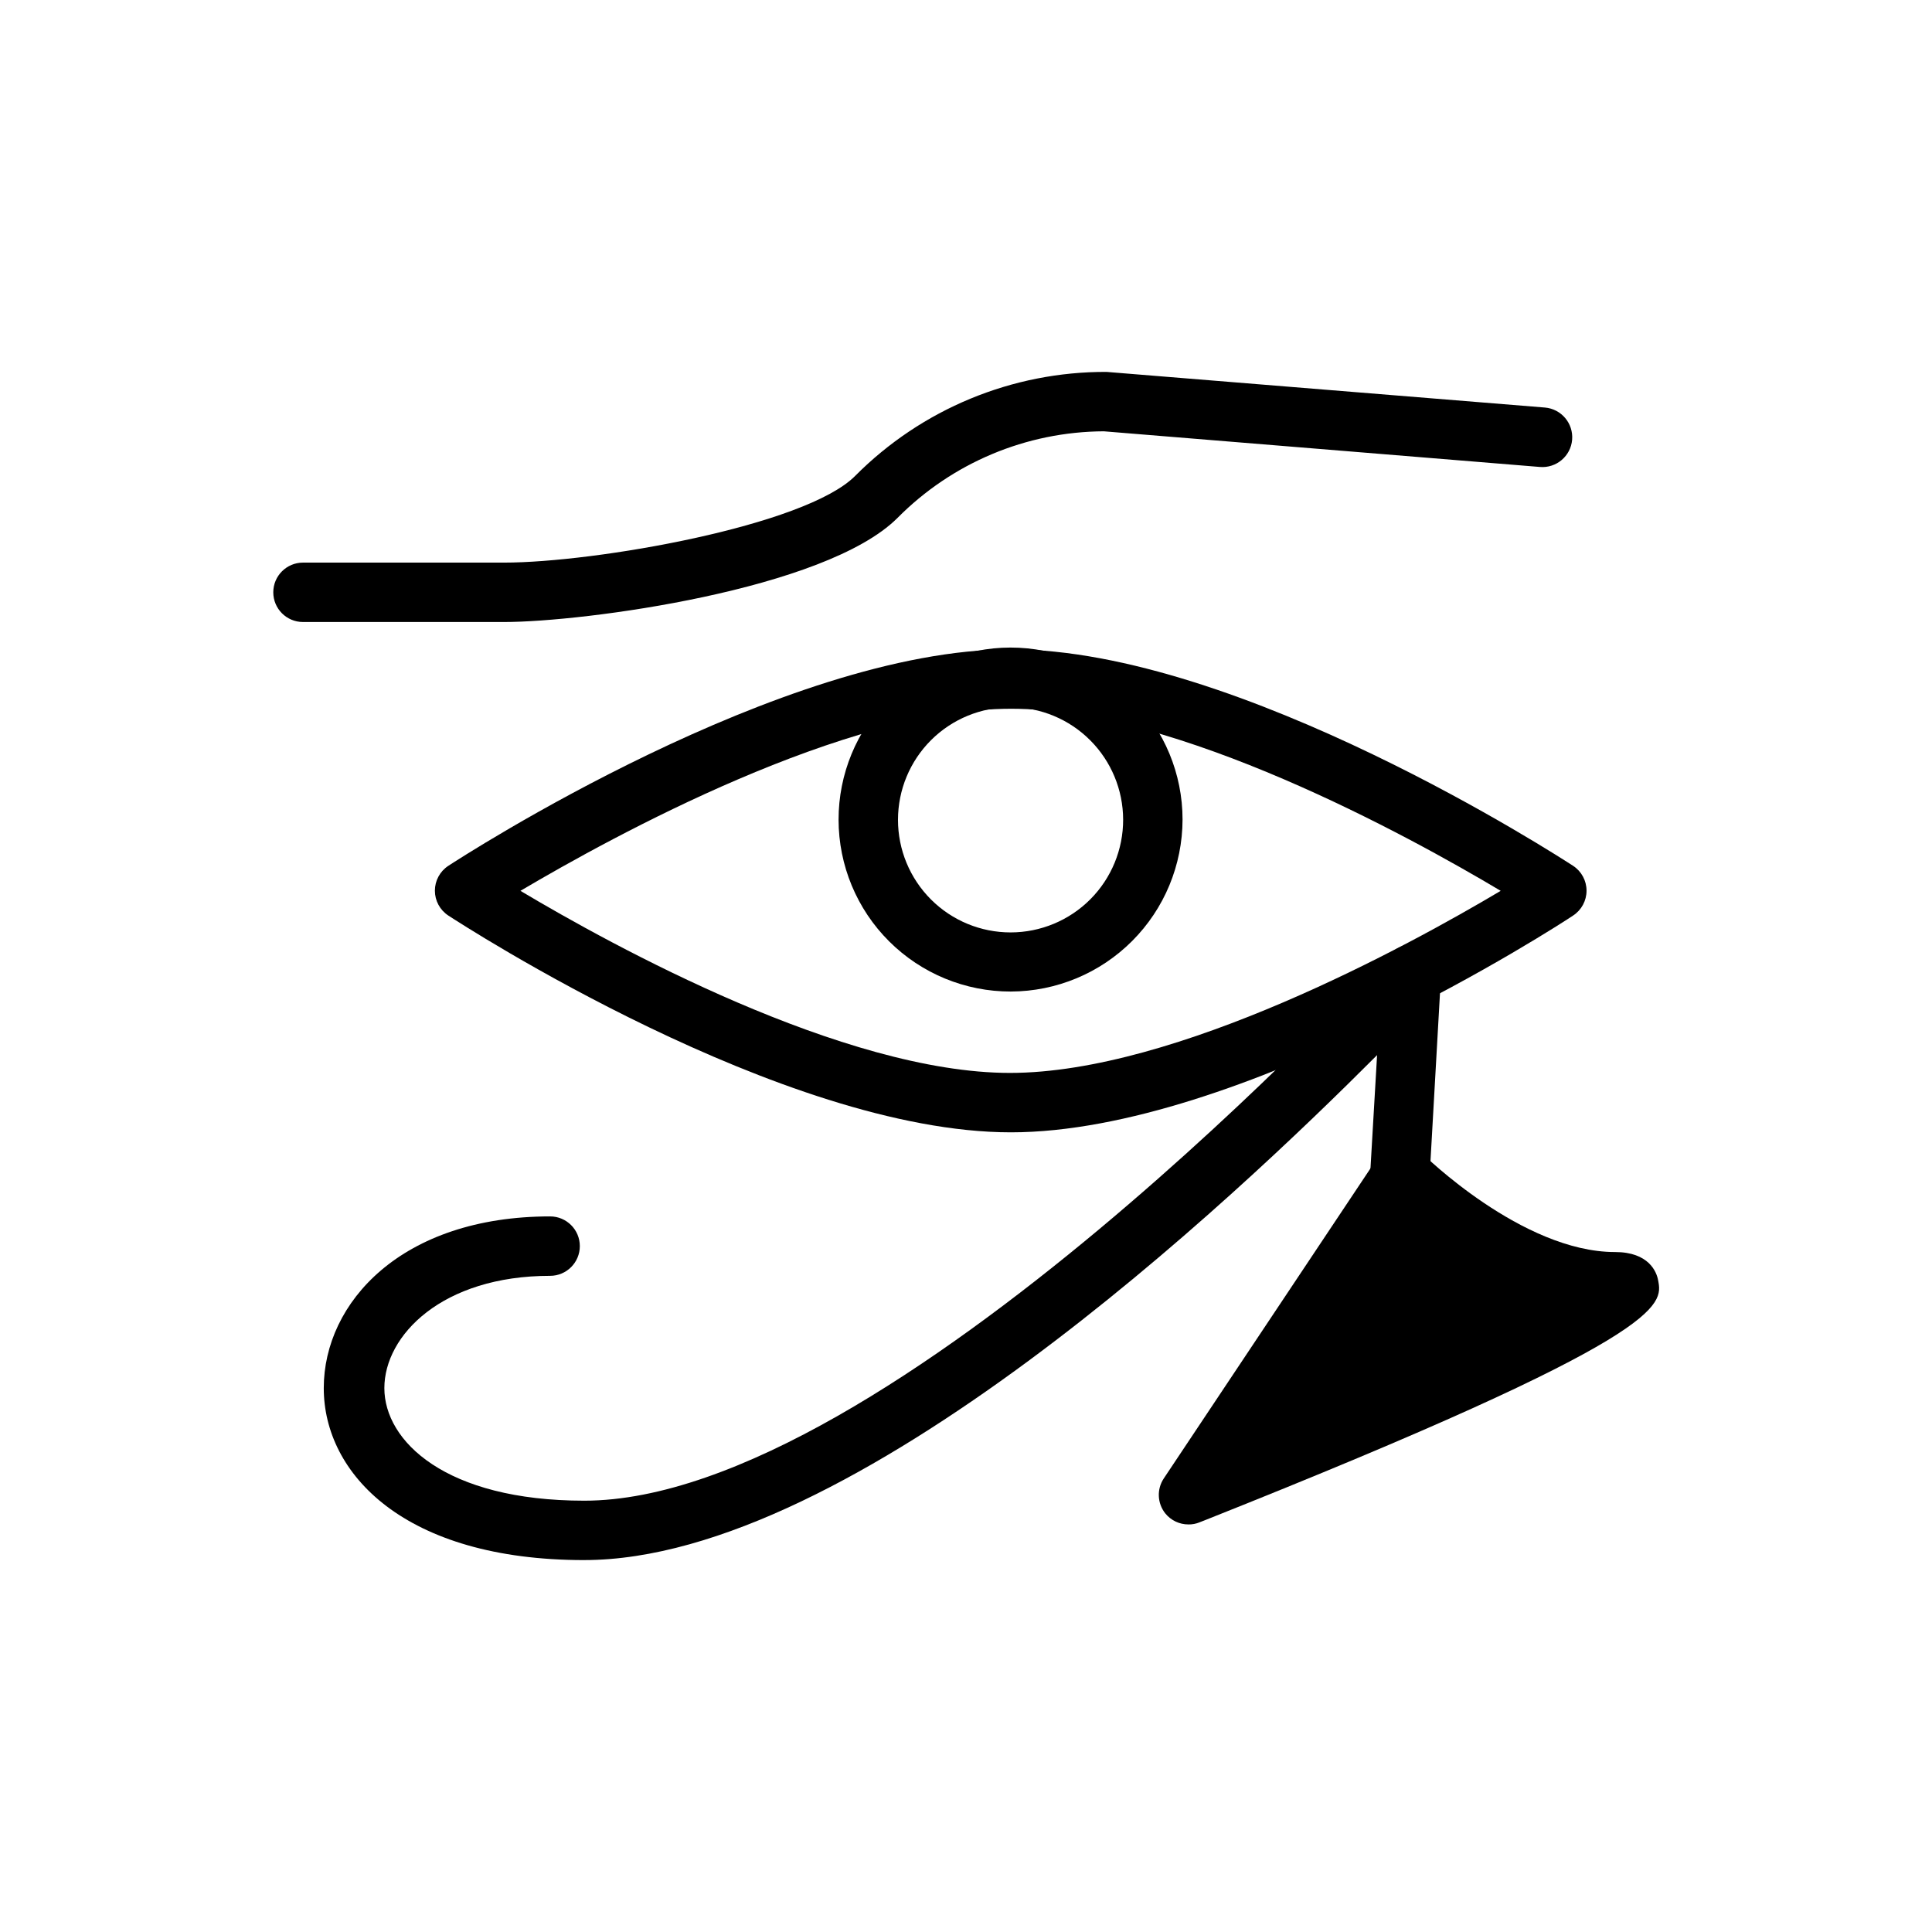
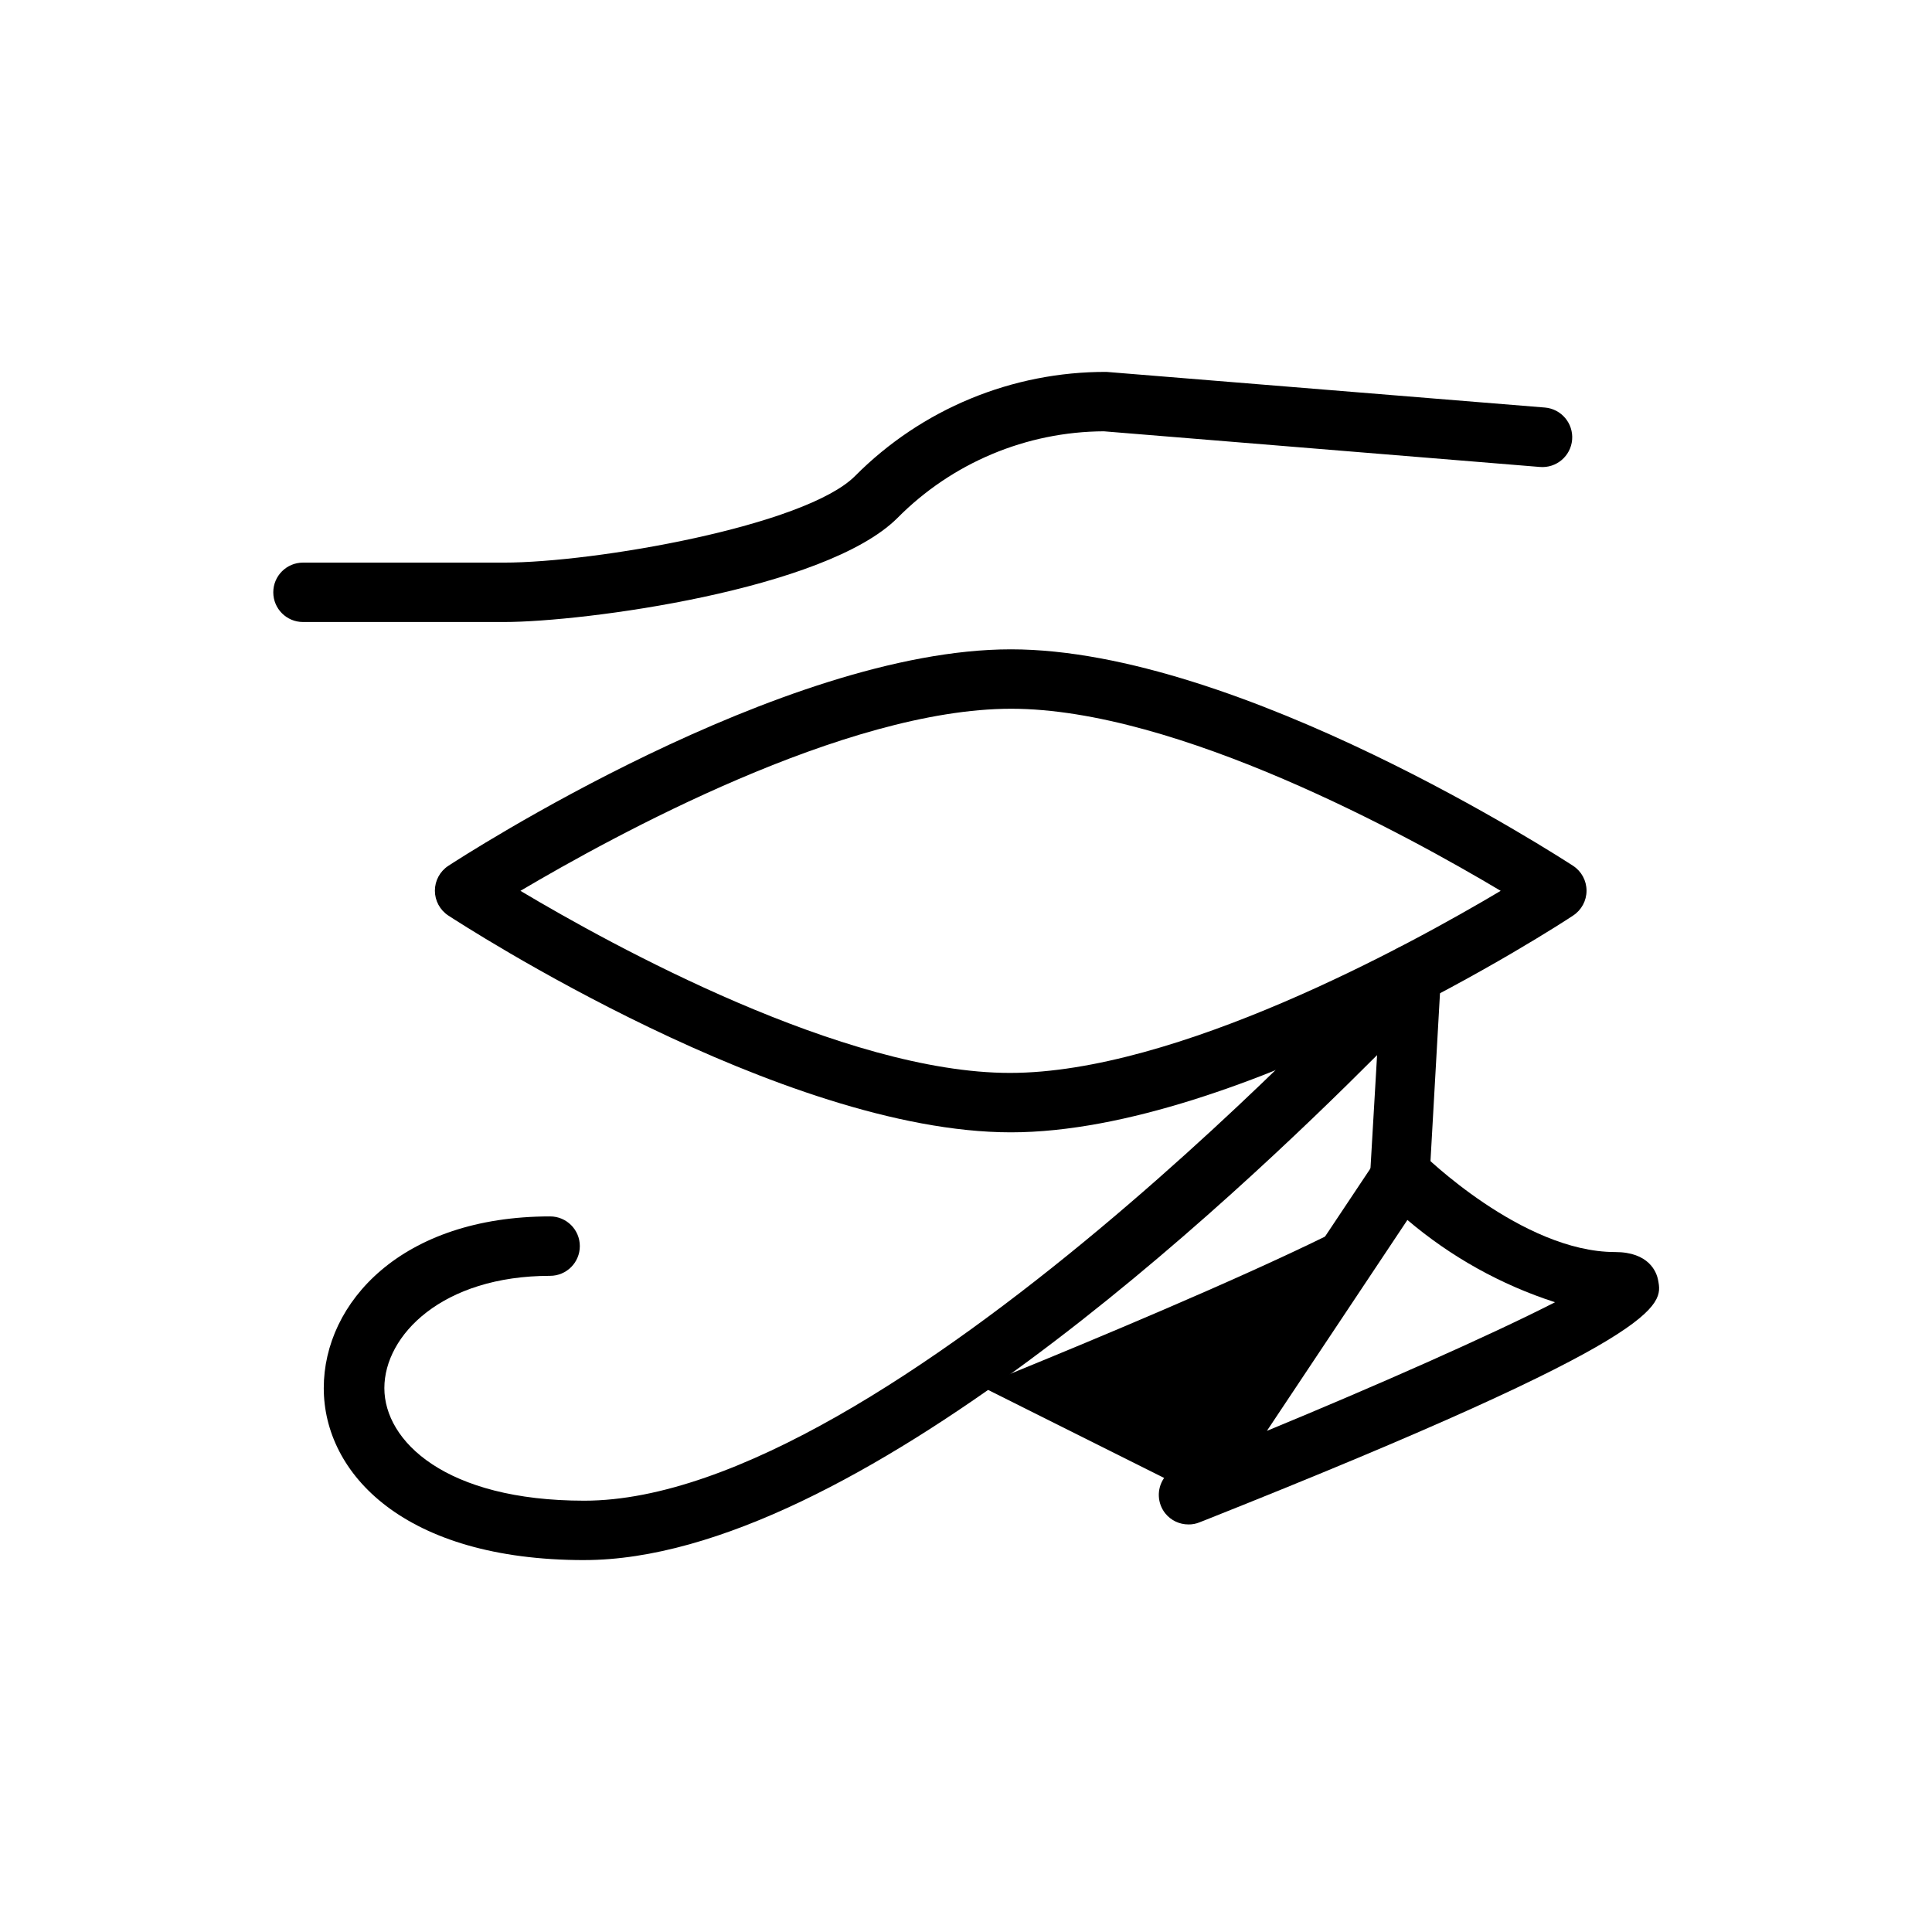
<svg xmlns="http://www.w3.org/2000/svg" fill="#000000" width="800px" height="800px" version="1.1" viewBox="144 144 512 512">
  <g>
-     <path d="m411.89 406.77c-12.094 0.02-23.699-4.766-32.262-13.305-8.566-8.539-13.383-20.129-13.398-32.223-0.012-12.094 4.781-23.695 13.324-32.254 8.543-8.559 20.137-13.371 32.23-13.379 12.094-0.004 23.691 4.793 32.246 13.34 8.551 8.551 13.359 20.148 13.359 32.238-0.023 12.07-4.82 23.641-13.348 32.18-8.523 8.543-20.086 13.359-32.152 13.402zm0-75.336c-7.922-0.02-15.527 3.109-21.141 8.699-5.609 5.594-8.766 13.188-8.773 21.109-0.008 7.922 3.137 15.52 8.738 21.121 5.602 5.602 13.199 8.746 21.121 8.738 7.922-0.004 15.516-3.164 21.109-8.773 5.59-5.613 8.723-13.219 8.699-21.141-0.02-7.883-3.16-15.441-8.738-21.016-5.574-5.578-13.133-8.719-21.016-8.738z" />
    <path d="m277.59 308.84h-53.293c-4.348 0-7.875-3.523-7.875-7.871s3.527-7.871 7.875-7.871h53.293c24.008 0 79.824-9.684 93.047-22.984v-0.004c17.621-17.719 41.605-27.641 66.598-27.551l116.19 9.445c4.348 0.371 7.57 4.195 7.203 8.543-0.371 4.348-4.195 7.57-8.543 7.203l-115.56-9.449c-20.562 0.098-40.246 8.367-54.711 22.988-19.129 19.051-83.125 27.551-104.22 27.551z" />
    <path d="m411.89 444.08c-60.613 0-145.48-55.105-149.1-57.465-2.211-1.457-3.539-3.926-3.539-6.574 0-2.648 1.328-5.117 3.539-6.574 3.621-2.363 88.48-57.387 149.1-57.387 60.613 0 145.48 55.105 149.02 57.387 2.211 1.457 3.539 3.926 3.539 6.574 0 2.648-1.328 5.117-3.539 6.574-3.465 2.359-88.402 57.465-149.02 57.465zm-129.97-64c24.402 14.562 85.727 48.254 129.73 48.254 44.004 0 105.57-33.691 130.05-48.254-24.402-14.562-85.727-48.254-129.73-48.254s-105.41 33.691-130.05 48.254z" />
    <path d="m298.84 557.44c-47.703 0-69.039-22.906-69.039-45.578s20.625-45.5 59.984-45.5c4.348 0 7.875 3.523 7.875 7.871 0 4.348-3.527 7.875-7.875 7.875-28.574 0-43.926 15.742-43.926 29.758 0 14.008 16.137 29.832 52.98 29.832 80.375 0 211.99-143.27 213.33-144.69 2.242-2.481 5.801-3.273 8.883-1.98 3.082 1.293 5.012 4.391 4.812 7.727l-3.07 54.238c-0.258 4.348-3.996 7.66-8.344 7.398-4.348-0.262-7.66-3.996-7.398-8.344l1.891-32.434c-38.102 38.18-138.94 133.82-210.11 133.82z" />
-     <path d="m460.3 539.57-1.34 0.551 56.523-85.02s28.262 28.262 56.52 28.262c26.609 0.316-97.531 50.461-111.7 56.207z" />
+     <path d="m460.3 539.57-1.34 0.551 56.523-85.02c26.609 0.316-97.531 50.461-111.7 56.207z" />
    <path d="m458.96 547.99c-2.383 0.008-4.641-1.062-6.141-2.914-2.141-2.68-2.301-6.438-0.395-9.289l56.52-84.781h0.004c1.301-1.953 3.41-3.223 5.746-3.461 2.359-0.242 4.703 0.598 6.375 2.281 0 0 26.293 25.977 50.934 25.977 8.973 0 11.02 5.273 11.414 7.477 1.258 6.613 2.832 14.719-120.13 63.605l-1.418 0.551v0.004c-0.922 0.379-1.914 0.566-2.91 0.551zm58.016-80.688-37.234 55.891c28.262-11.652 59.117-25.27 76.359-34.086-14.348-4.633-27.641-12.043-39.125-21.805z" />
  </g>
</svg>